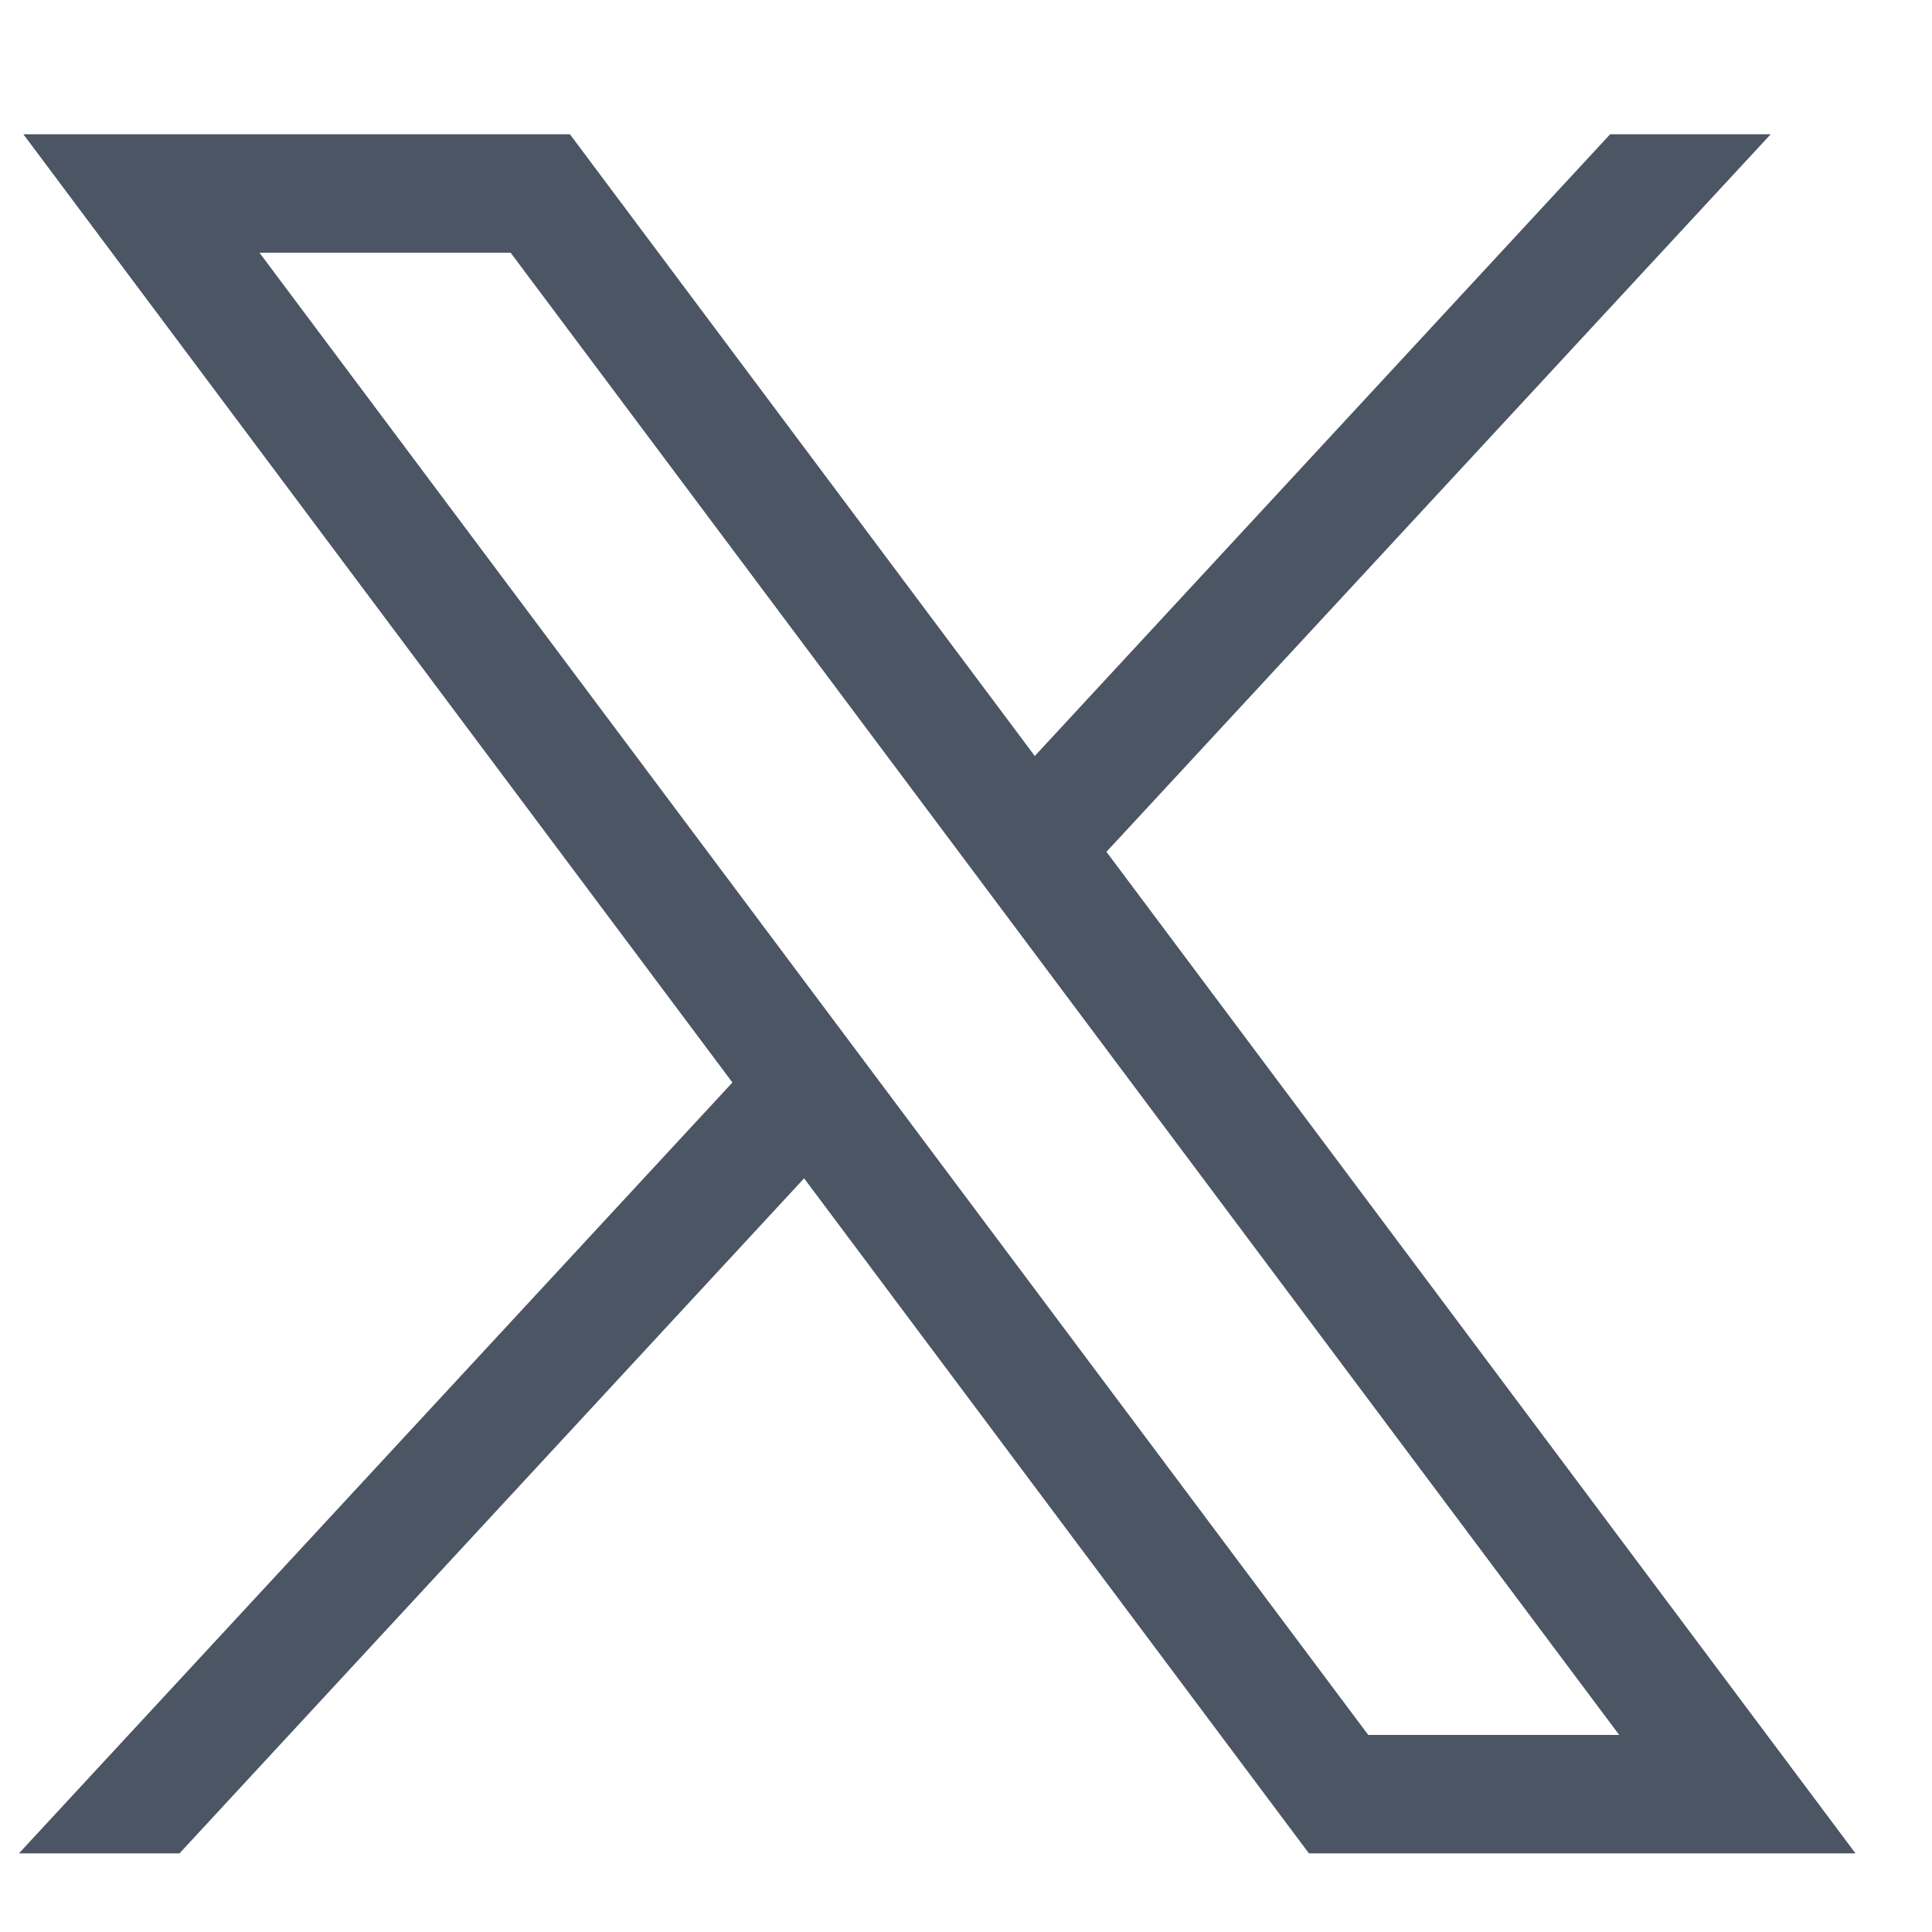
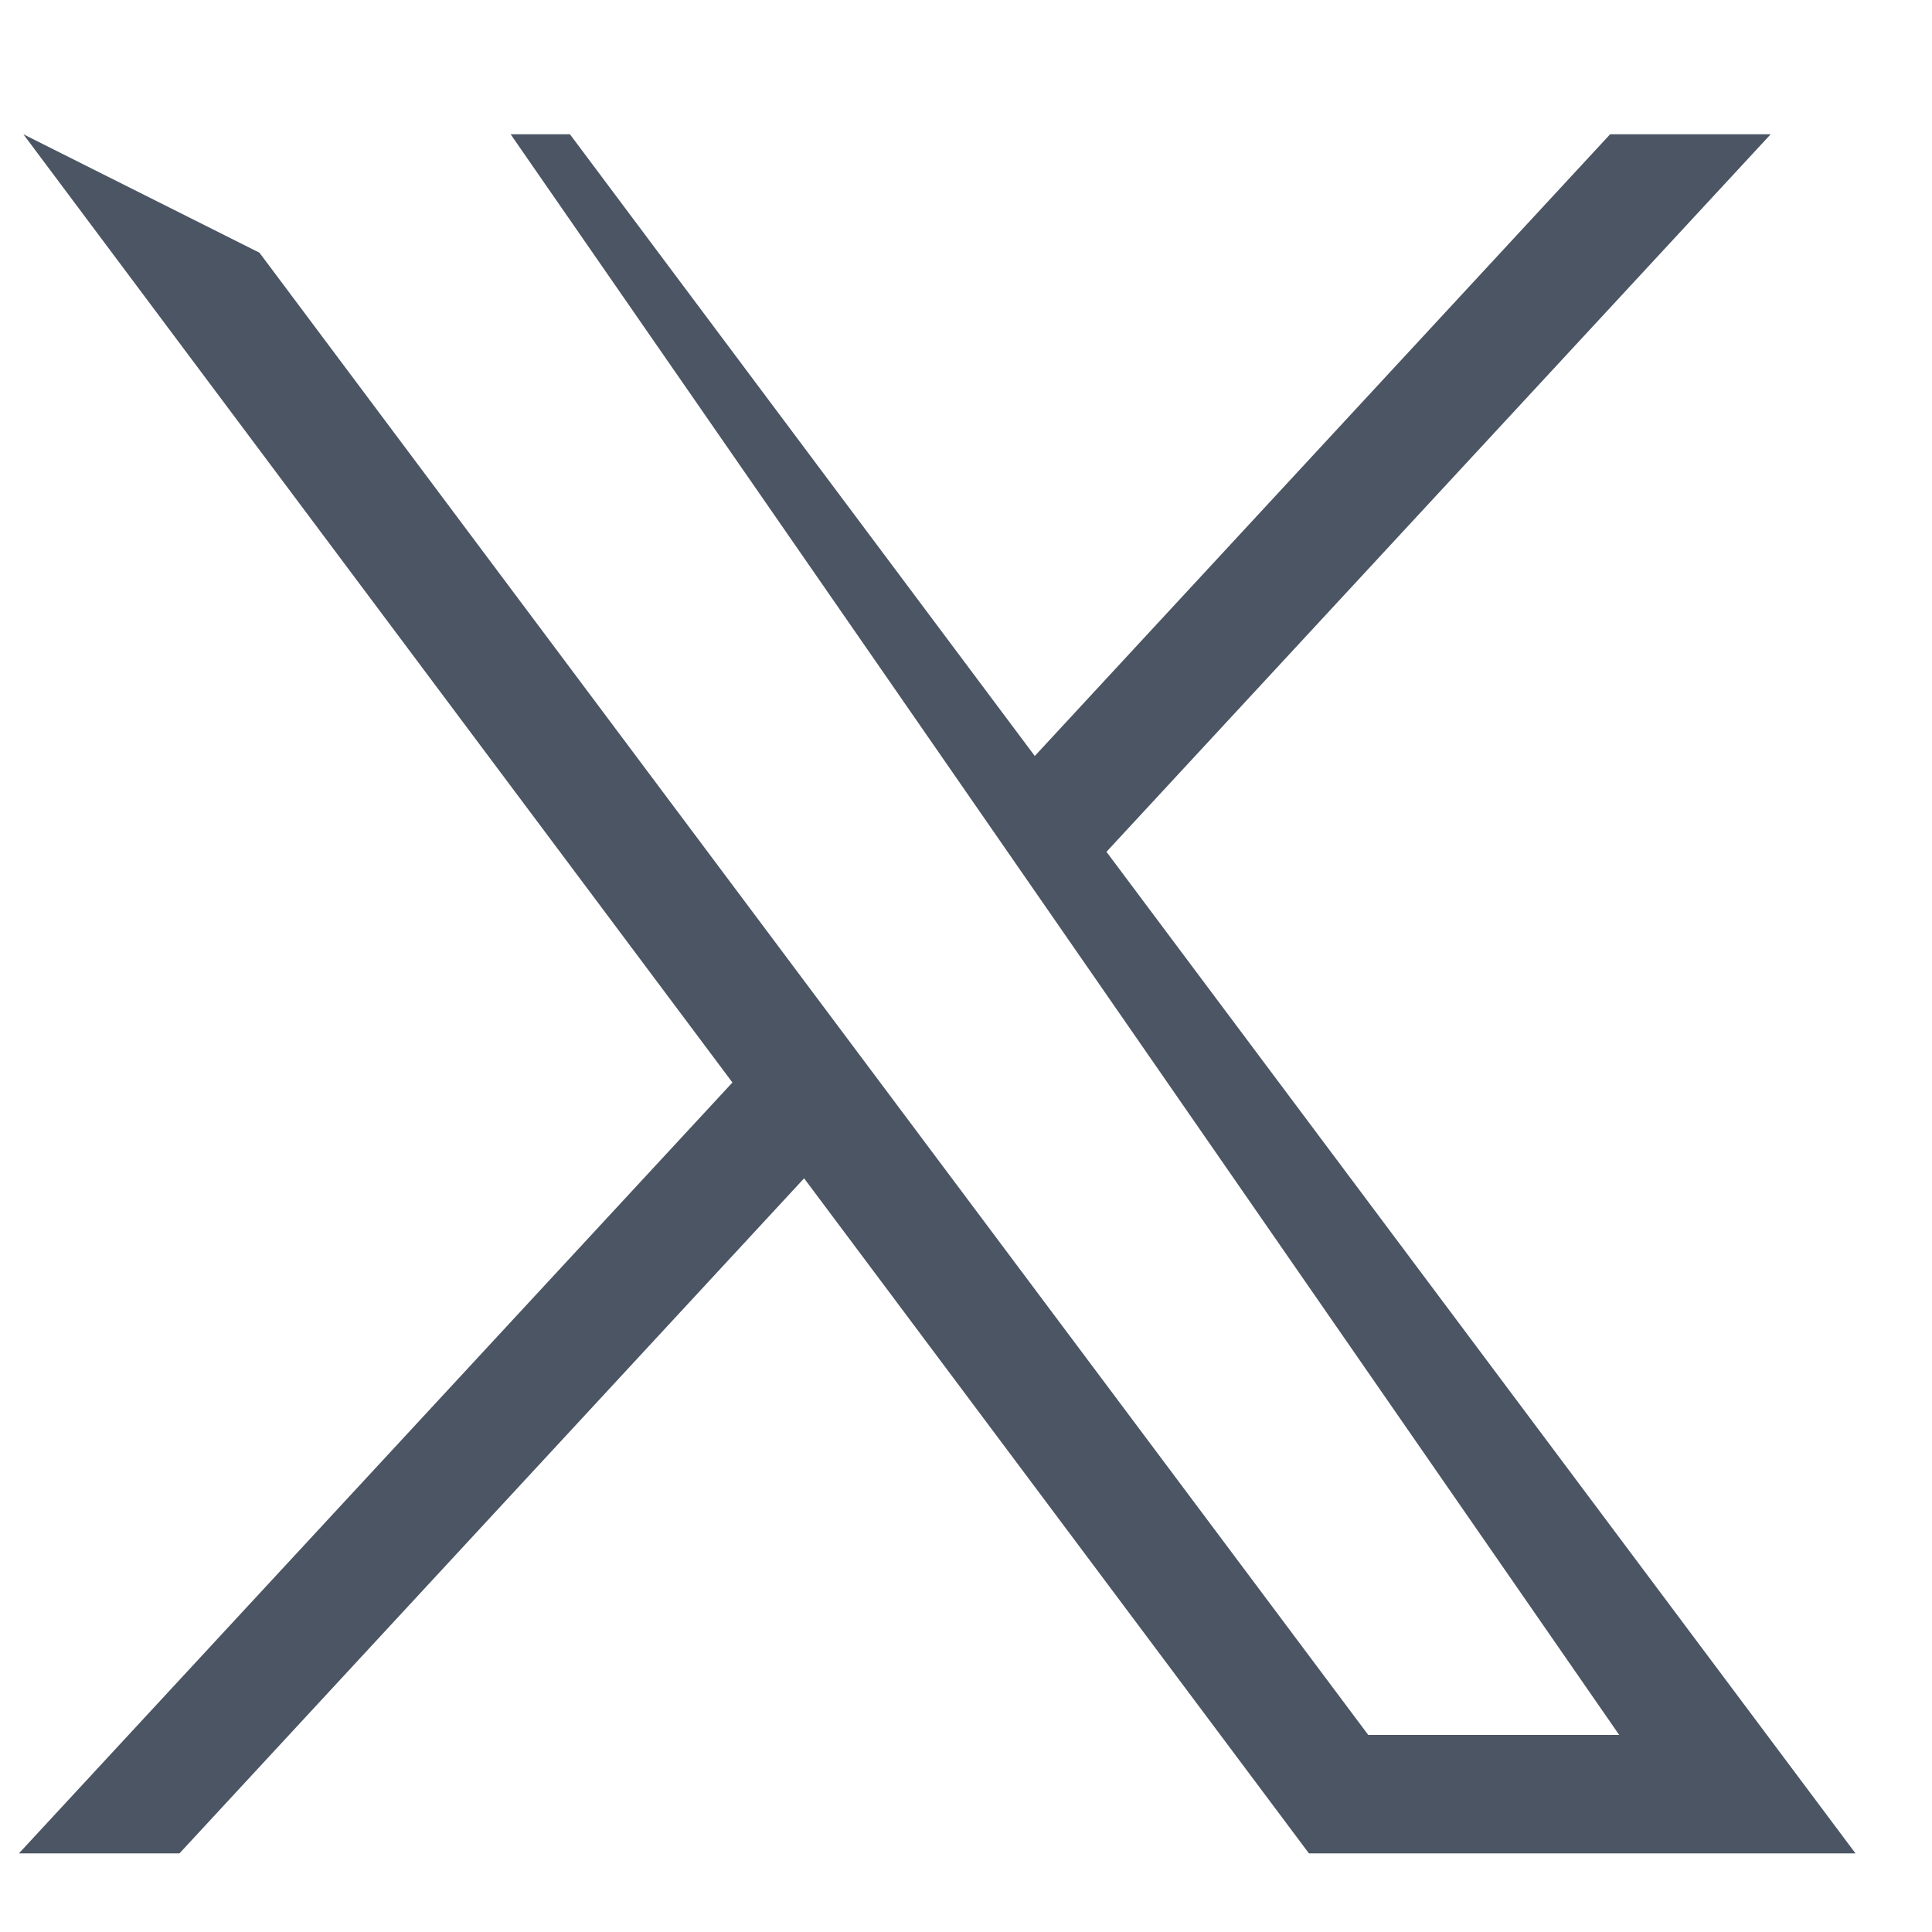
<svg xmlns="http://www.w3.org/2000/svg" width="10" height="10" viewBox="0 0 10 10" fill="none">
-   <path d="M0.121 0.695L3.791 5.603L0.098 9.593H0.929L4.162 6.099L6.775 9.593H9.604L5.727 4.409L9.165 0.695H8.334L5.356 3.913L2.95 0.695H0.121ZM1.343 1.308H2.643L8.381 8.98H7.082L1.343 1.308Z" fill="#4B5563" />
+   <path d="M0.121 0.695L3.791 5.603L0.098 9.593H0.929L4.162 6.099L6.775 9.593H9.604L5.727 4.409L9.165 0.695H8.334L5.356 3.913L2.95 0.695H0.121ZH2.643L8.381 8.98H7.082L1.343 1.308Z" fill="#4B5563" />
</svg>